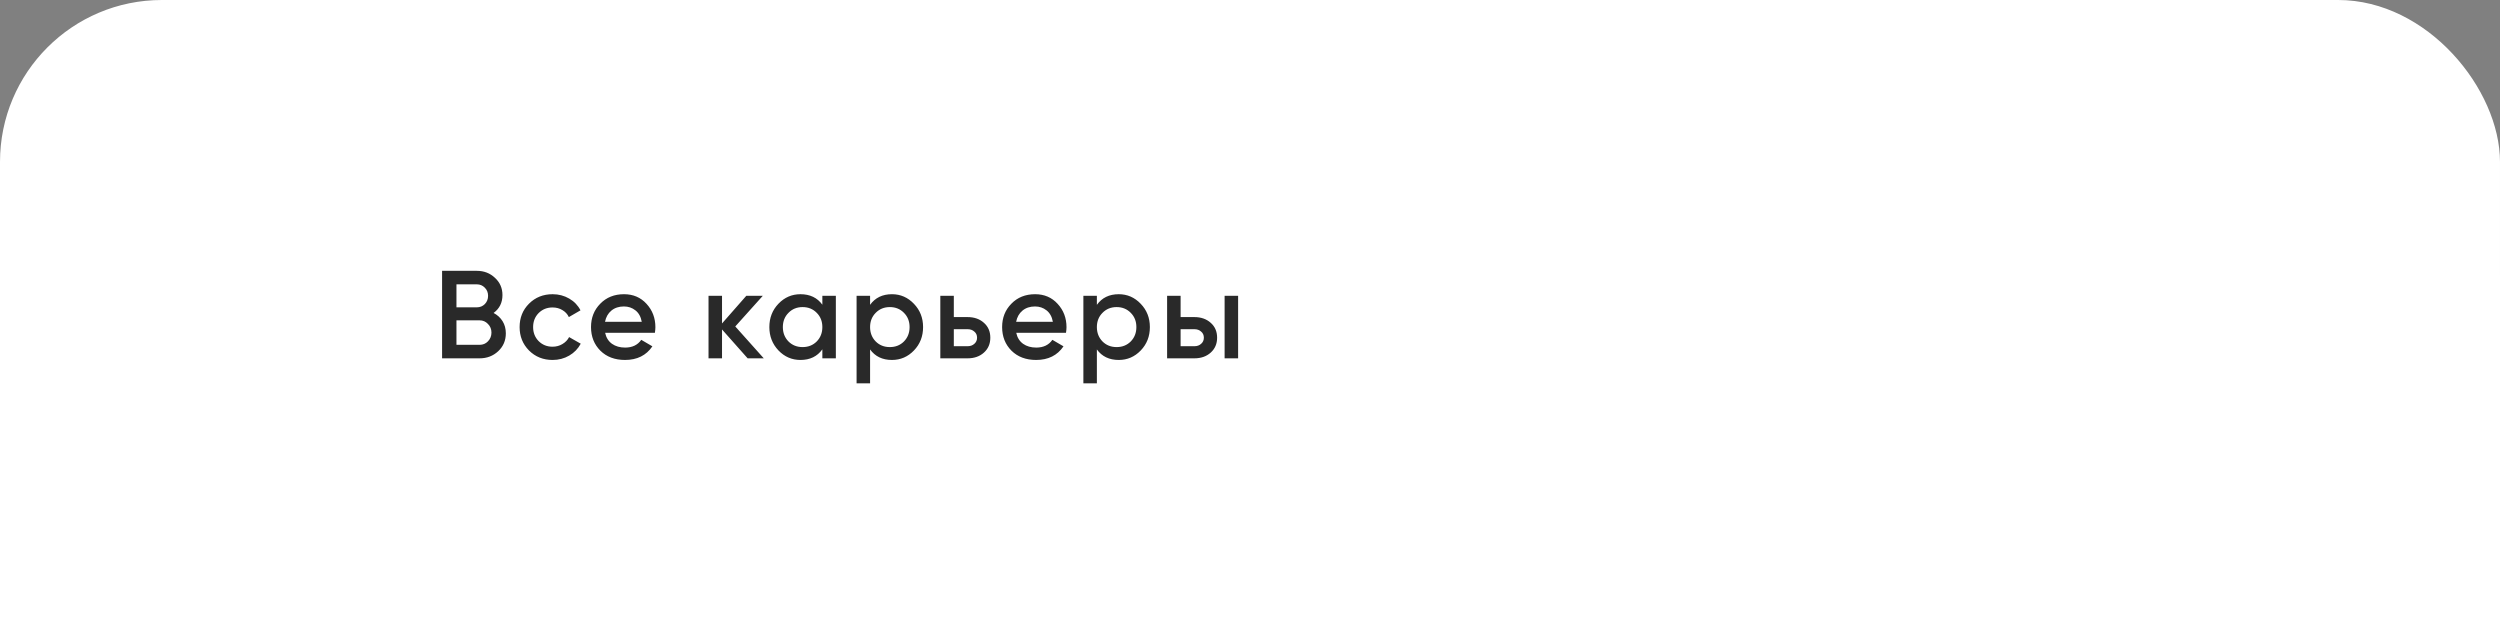
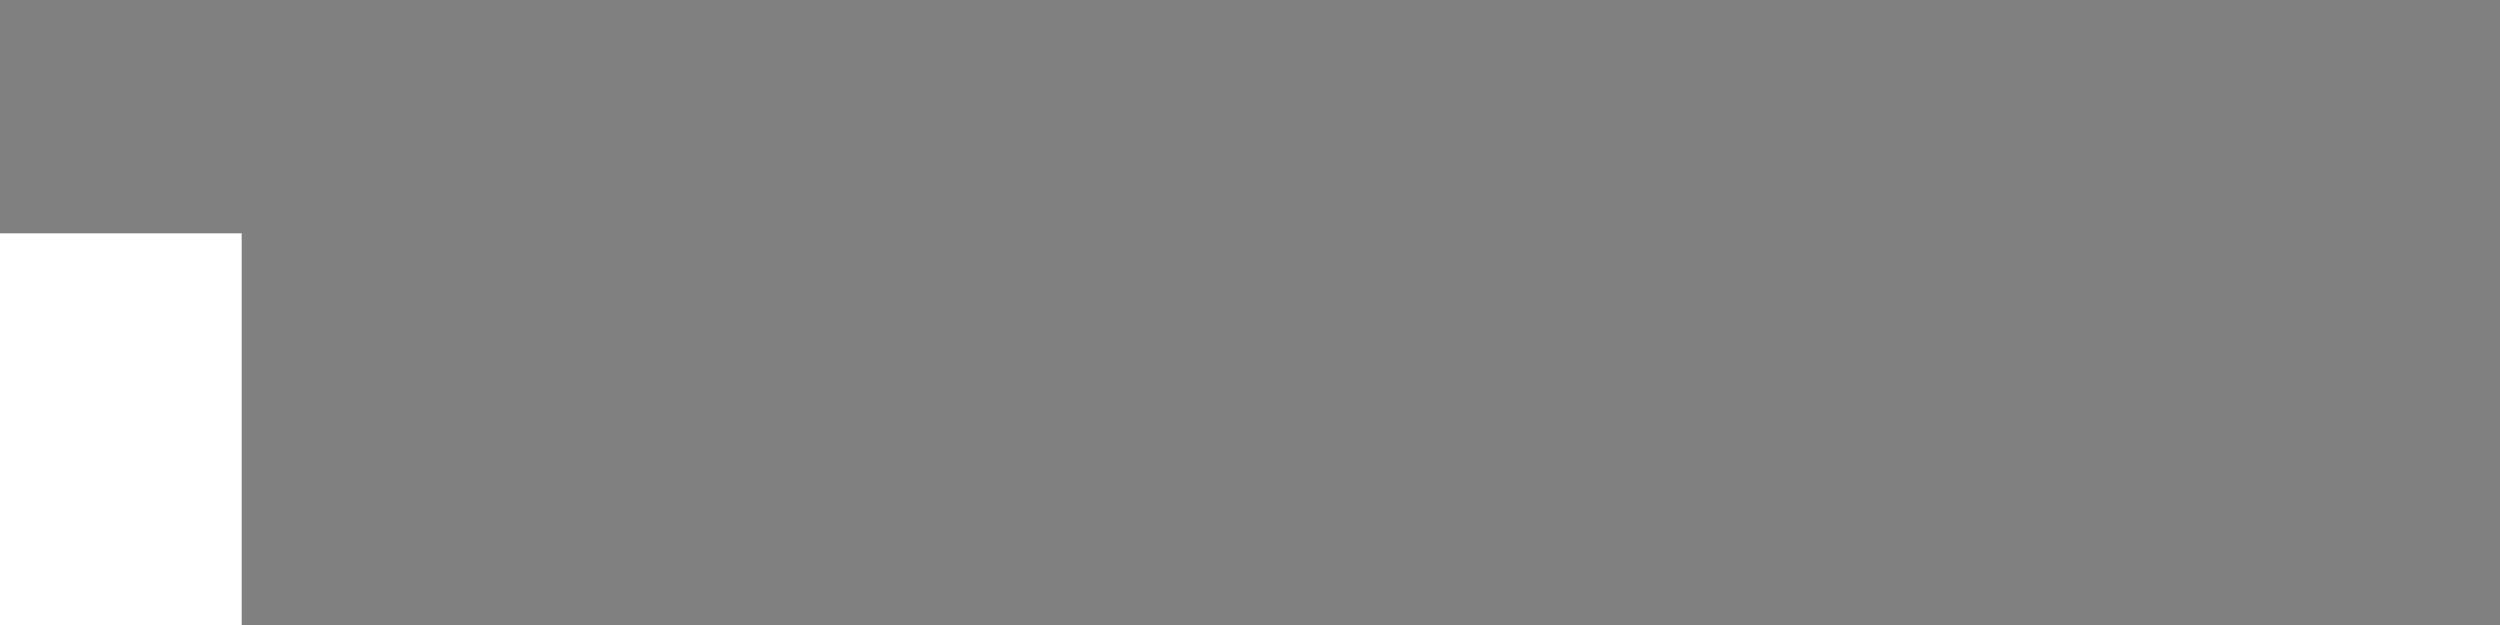
<svg xmlns="http://www.w3.org/2000/svg" width="300" height="75" viewBox="0 0 300 75" fill="none">
  <rect x="0" y="0" width="300" height="75" fill="#808080" stroke="none" />
  <rect y="28" width="29" height="47" fill="white" />
-   <rect width="300" height="75" rx="19.427" fill="white" />
-   <rect x="274" y="33" width="26" height="42" fill="white" />
-   <path d="M59.23 37.555C59.69 37.795 60.05 38.125 60.31 38.545C60.57 38.965 60.7 39.45 60.7 40C60.7 40.86 60.395 41.575 59.785 42.145C59.175 42.715 58.43 43 57.55 43H53.05V32.5H57.22C58.08 32.5 58.805 32.78 59.395 33.34C59.995 33.89 60.295 34.58 60.295 35.41C60.295 36.32 59.94 37.035 59.23 37.555ZM57.22 34.12H54.775V36.88H57.22C57.6 36.88 57.92 36.75 58.18 36.49C58.44 36.22 58.57 35.89 58.57 35.5C58.57 35.11 58.44 34.785 58.18 34.525C57.92 34.255 57.6 34.12 57.22 34.12ZM57.55 41.38C57.95 41.38 58.285 41.24 58.555 40.96C58.835 40.67 58.975 40.32 58.975 39.91C58.975 39.5 58.835 39.155 58.555 38.875C58.285 38.585 57.95 38.44 57.55 38.44H54.775V41.38H57.55ZM66.314 43.195C65.183 43.195 64.239 42.815 63.478 42.055C62.728 41.295 62.353 40.36 62.353 39.25C62.353 38.13 62.728 37.195 63.478 36.445C64.239 35.685 65.183 35.305 66.314 35.305C67.043 35.305 67.709 35.48 68.308 35.83C68.909 36.18 69.359 36.65 69.659 37.24L68.263 38.05C68.094 37.69 67.834 37.41 67.484 37.21C67.144 37 66.749 36.895 66.299 36.895C65.638 36.895 65.084 37.12 64.633 37.57C64.194 38.02 63.974 38.58 63.974 39.25C63.974 39.92 64.194 40.48 64.633 40.93C65.084 41.38 65.638 41.605 66.299 41.605C66.739 41.605 67.133 41.5 67.484 41.29C67.844 41.08 68.114 40.8 68.293 40.45L69.689 41.245C69.368 41.845 68.909 42.32 68.308 42.67C67.709 43.02 67.043 43.195 66.314 43.195ZM72.617 39.94C72.737 40.51 73.012 40.95 73.442 41.26C73.872 41.56 74.397 41.71 75.017 41.71C75.877 41.71 76.522 41.4 76.952 40.78L78.287 41.56C77.547 42.65 76.452 43.195 75.002 43.195C73.782 43.195 72.797 42.825 72.047 42.085C71.297 41.335 70.922 40.39 70.922 39.25C70.922 38.13 71.292 37.195 72.032 36.445C72.772 35.685 73.722 35.305 74.882 35.305C75.982 35.305 76.882 35.69 77.582 36.46C78.292 37.23 78.647 38.165 78.647 39.265C78.647 39.435 78.627 39.66 78.587 39.94H72.617ZM72.602 38.62H77.012C76.902 38.01 76.647 37.55 76.247 37.24C75.857 36.93 75.397 36.775 74.867 36.775C74.267 36.775 73.767 36.94 73.367 37.27C72.967 37.6 72.712 38.05 72.602 38.62ZM91.653 43H89.718L86.643 39.535V43H85.023V35.5H86.643V38.815L89.553 35.5H91.533L88.233 39.175L91.653 43ZM98.682 35.5H100.302V43H98.682V41.92C98.072 42.77 97.197 43.195 96.057 43.195C95.027 43.195 94.147 42.815 93.417 42.055C92.687 41.285 92.322 40.35 92.322 39.25C92.322 38.14 92.687 37.205 93.417 36.445C94.147 35.685 95.027 35.305 96.057 35.305C97.197 35.305 98.072 35.725 98.682 36.565V35.5ZM94.617 40.975C95.067 41.425 95.632 41.65 96.312 41.65C96.992 41.65 97.557 41.425 98.007 40.975C98.457 40.515 98.682 39.94 98.682 39.25C98.682 38.56 98.457 37.99 98.007 37.54C97.557 37.08 96.992 36.85 96.312 36.85C95.632 36.85 95.067 37.08 94.617 37.54C94.167 37.99 93.942 38.56 93.942 39.25C93.942 39.94 94.167 40.515 94.617 40.975ZM107.035 35.305C108.065 35.305 108.945 35.69 109.675 36.46C110.405 37.22 110.77 38.15 110.77 39.25C110.77 40.36 110.405 41.295 109.675 42.055C108.945 42.815 108.065 43.195 107.035 43.195C105.895 43.195 105.02 42.775 104.41 41.935V46H102.79V35.5H104.41V36.58C105.02 35.73 105.895 35.305 107.035 35.305ZM105.085 40.975C105.535 41.425 106.1 41.65 106.78 41.65C107.46 41.65 108.025 41.425 108.475 40.975C108.925 40.515 109.15 39.94 109.15 39.25C109.15 38.56 108.925 37.99 108.475 37.54C108.025 37.08 107.46 36.85 106.78 36.85C106.1 36.85 105.535 37.08 105.085 37.54C104.635 37.99 104.41 38.56 104.41 39.25C104.41 39.94 104.635 40.515 105.085 40.975ZM116.108 38.05C116.908 38.05 117.563 38.28 118.073 38.74C118.583 39.19 118.838 39.785 118.838 40.525C118.838 41.255 118.583 41.85 118.073 42.31C117.563 42.77 116.908 43 116.108 43H112.838V35.5H114.458V38.05H116.108ZM116.123 41.545C116.443 41.545 116.708 41.45 116.918 41.26C117.138 41.07 117.248 40.825 117.248 40.525C117.248 40.215 117.138 39.97 116.918 39.79C116.708 39.6 116.443 39.505 116.123 39.505H114.458V41.545H116.123ZM121.95 39.94C122.07 40.51 122.345 40.95 122.775 41.26C123.205 41.56 123.73 41.71 124.35 41.71C125.21 41.71 125.855 41.4 126.285 40.78L127.62 41.56C126.88 42.65 125.785 43.195 124.335 43.195C123.115 43.195 122.13 42.825 121.38 42.085C120.63 41.335 120.255 40.39 120.255 39.25C120.255 38.13 120.625 37.195 121.365 36.445C122.105 35.685 123.055 35.305 124.215 35.305C125.315 35.305 126.215 35.69 126.915 36.46C127.625 37.23 127.98 38.165 127.98 39.265C127.98 39.435 127.96 39.66 127.92 39.94H121.95ZM121.935 38.62H126.345C126.235 38.01 125.98 37.55 125.58 37.24C125.19 36.93 124.73 36.775 124.2 36.775C123.6 36.775 123.1 36.94 122.7 37.27C122.3 37.6 122.045 38.05 121.935 38.62ZM134.25 35.305C135.28 35.305 136.16 35.69 136.89 36.46C137.62 37.22 137.985 38.15 137.985 39.25C137.985 40.36 137.62 41.295 136.89 42.055C136.16 42.815 135.28 43.195 134.25 43.195C133.11 43.195 132.235 42.775 131.625 41.935V46H130.005V35.5H131.625V36.58C132.235 35.73 133.11 35.305 134.25 35.305ZM132.3 40.975C132.75 41.425 133.315 41.65 133.995 41.65C134.675 41.65 135.24 41.425 135.69 40.975C136.14 40.515 136.365 39.94 136.365 39.25C136.365 38.56 136.14 37.99 135.69 37.54C135.24 37.08 134.675 36.85 133.995 36.85C133.315 36.85 132.75 37.08 132.3 37.54C131.85 37.99 131.625 38.56 131.625 39.25C131.625 39.94 131.85 40.515 132.3 40.975ZM143.323 38.05C144.123 38.05 144.778 38.28 145.288 38.74C145.798 39.19 146.053 39.785 146.053 40.525C146.053 41.255 145.798 41.85 145.288 42.31C144.778 42.77 144.123 43 143.323 43H140.053V35.5H141.673V38.05H143.323ZM146.953 35.5H148.573V43H146.953V35.5ZM143.338 41.545C143.658 41.545 143.923 41.45 144.133 41.26C144.353 41.07 144.463 40.825 144.463 40.525C144.463 40.215 144.353 39.97 144.133 39.79C143.923 39.6 143.658 39.505 143.338 39.505H141.673V41.545H143.338Z" fill="#292929" />
</svg>